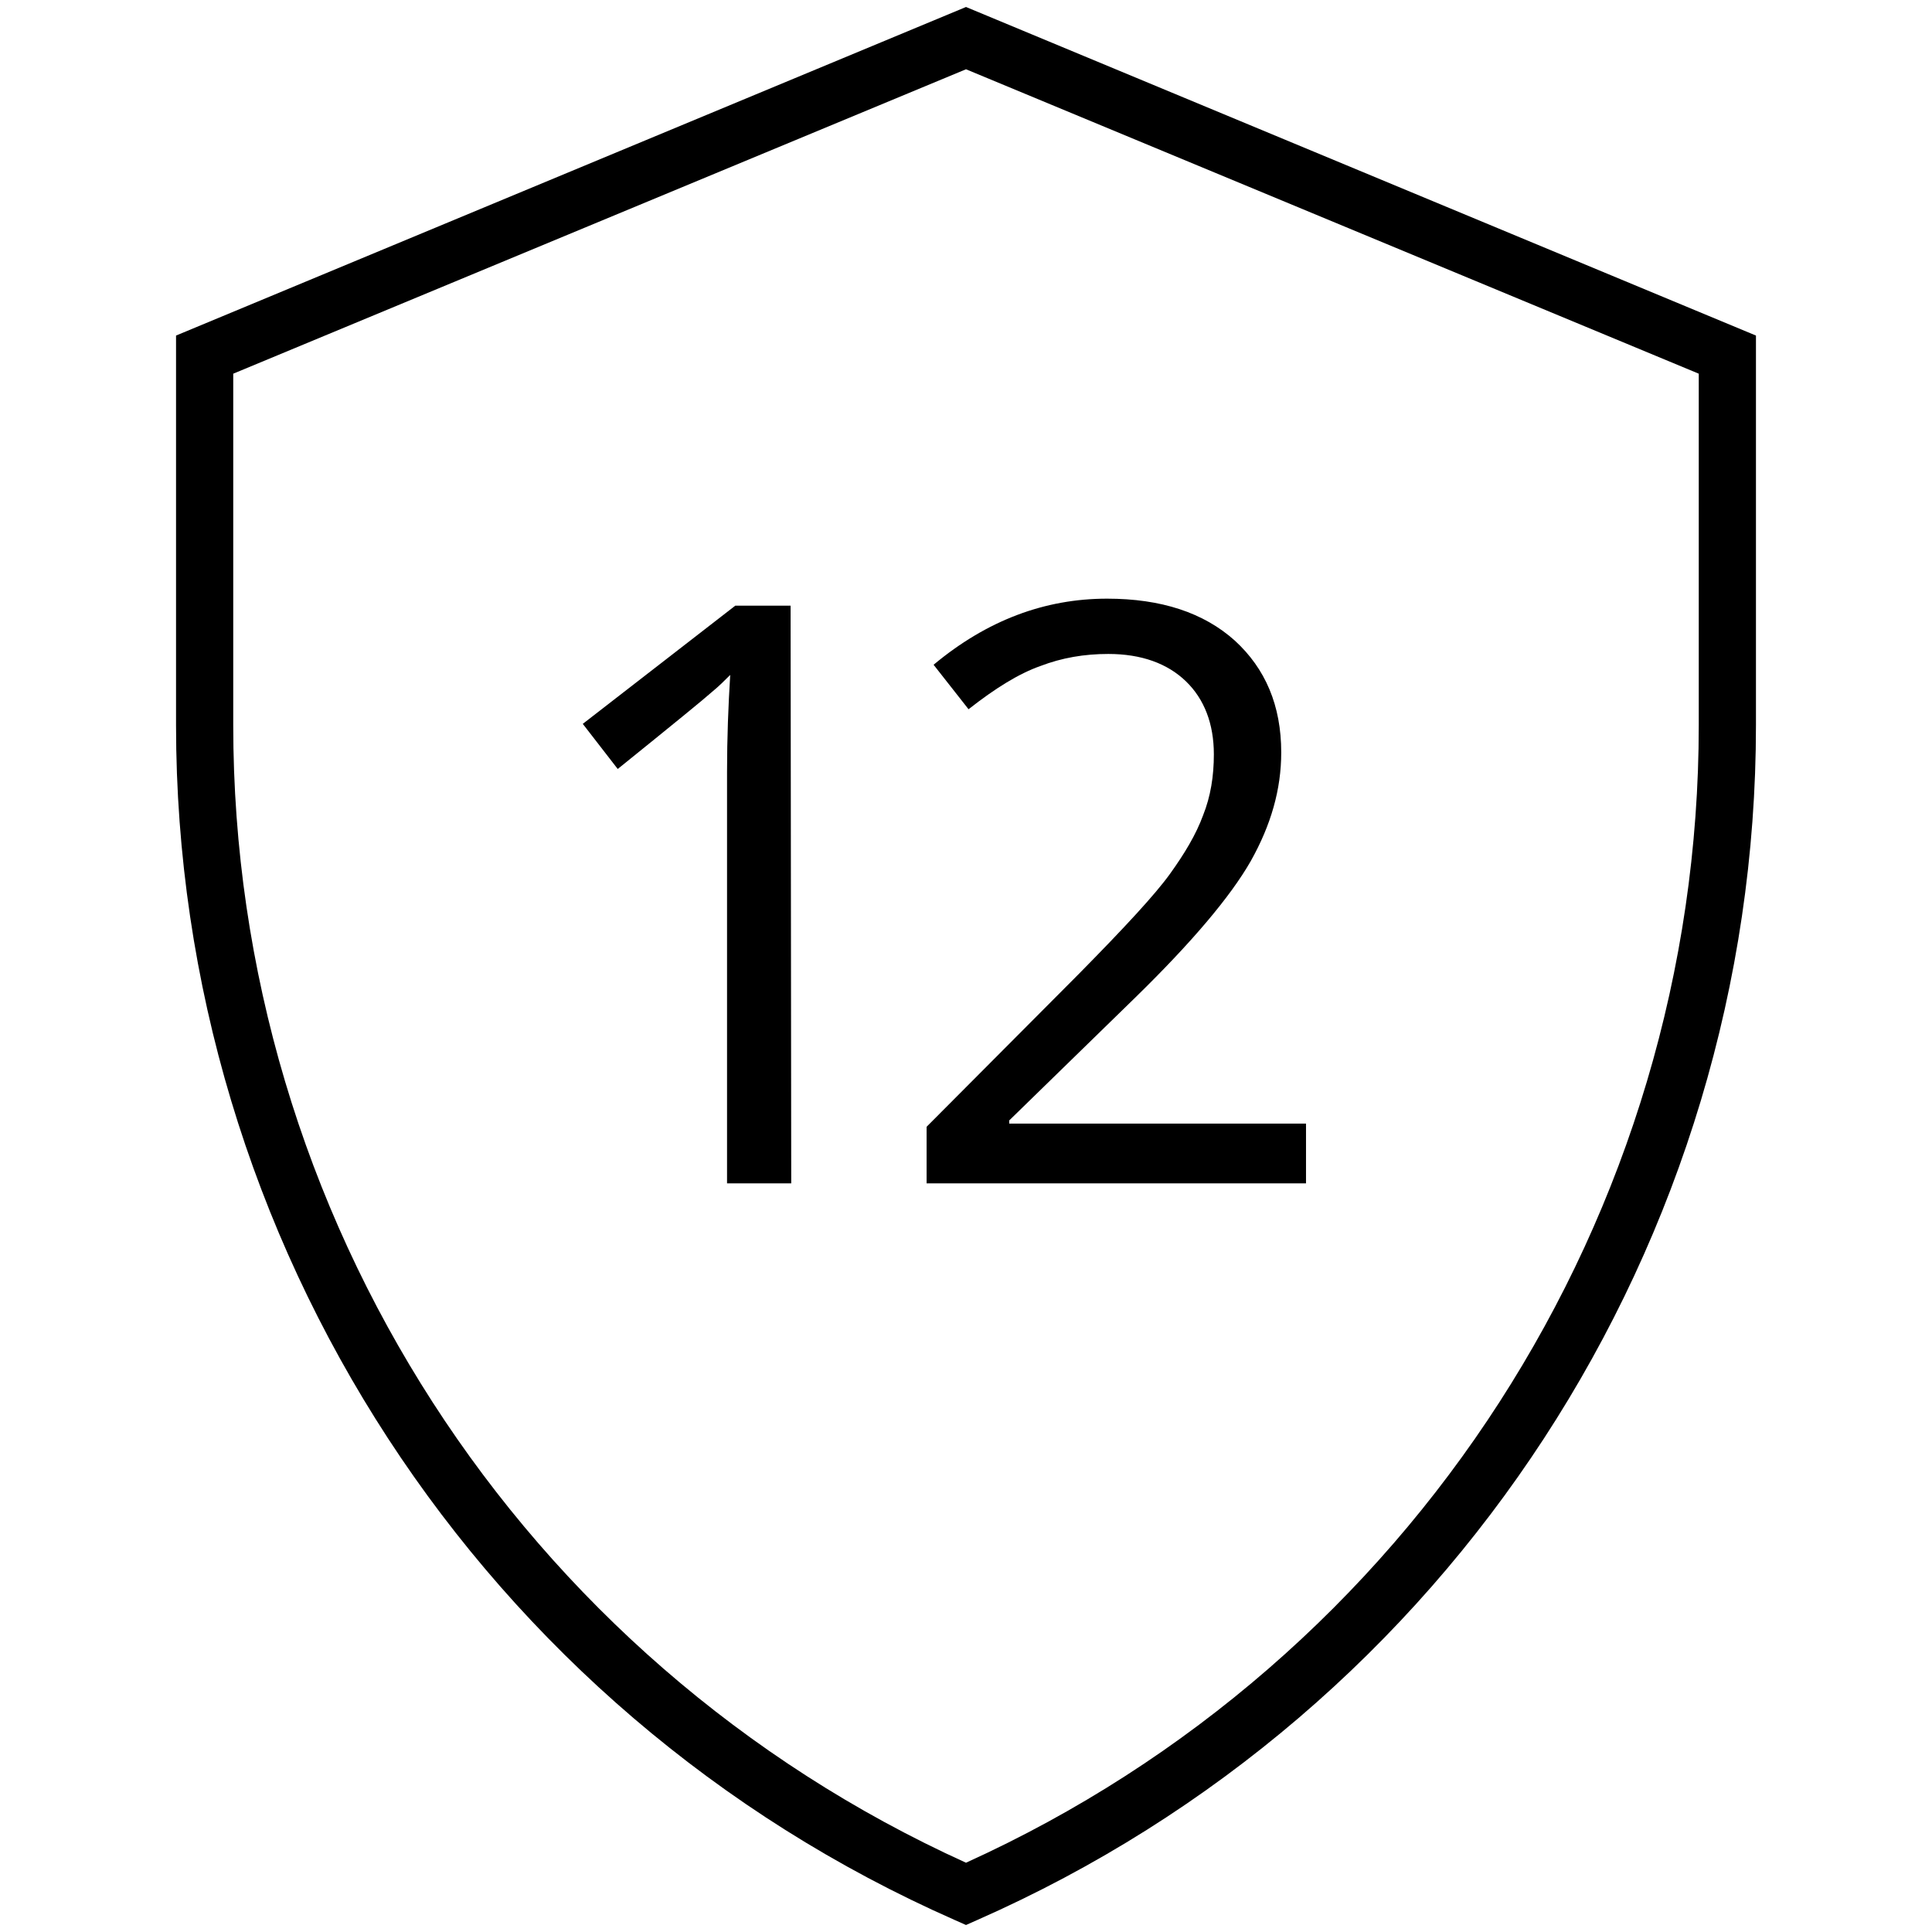
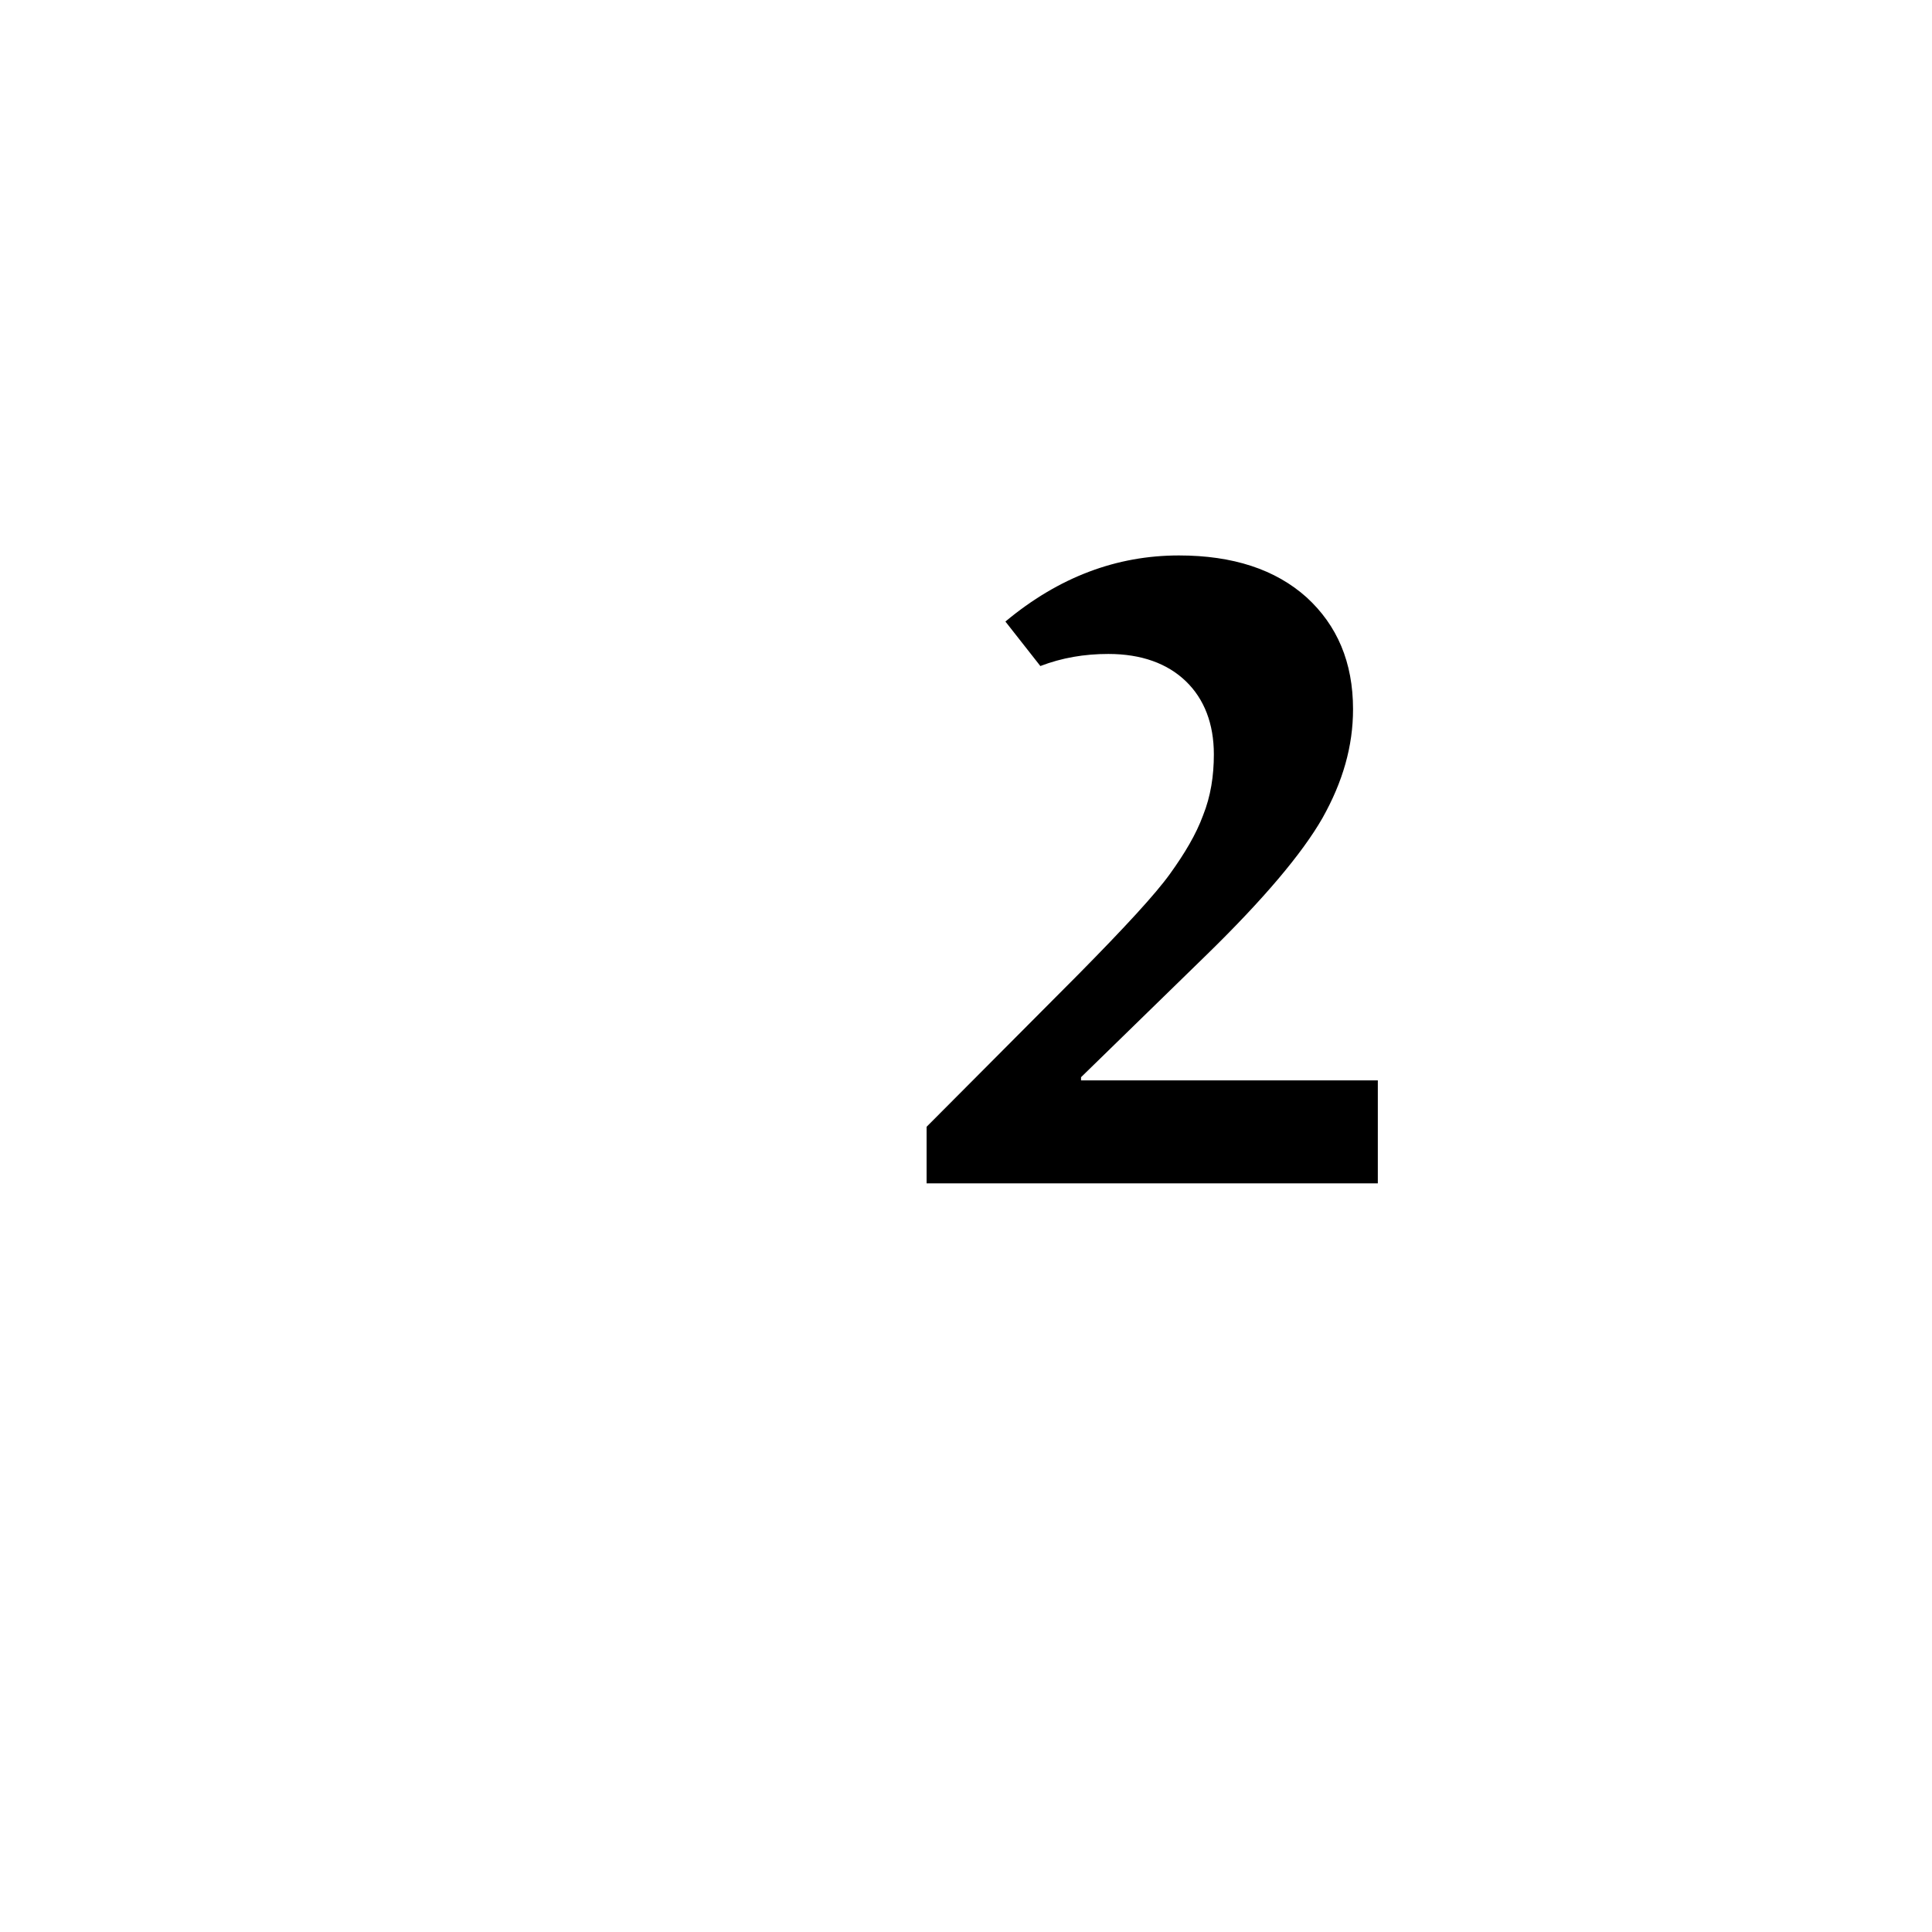
<svg xmlns="http://www.w3.org/2000/svg" xml:space="preserve" style="enable-background:new 0 0 304 304;" viewBox="0 0 304 304" y="0px" x="0px" id="Layer_1" version="1.1">
  <g>
    <g>
-       <path d="M124.5,186.2h-10.1v-64.7c0-5.4,0.2-10.5,0.5-15.3c-0.9,0.9-1.8,1.8-2.9,2.7c-1.1,1-6,5-14.8,12.1l-5.5-7.1l24-18.6h8.7    L124.5,186.2L124.5,186.2z" />
-       <path d="M205.5,186.2h-59.7v-8.9l23.9-24c7.3-7.4,12.1-12.6,14.4-15.8c2.3-3.2,4.1-6.2,5.2-9.2c1.2-3,1.7-6.2,1.7-9.6    c0-4.8-1.5-8.7-4.4-11.5s-7-4.3-12.2-4.3c-3.8,0-7.3,0.6-10.7,1.9c-3.4,1.2-7.1,3.5-11.3,6.8l-5.5-7c8.4-7,17.5-10.4,27.3-10.4    c8.5,0,15.2,2.2,20.1,6.6c4.8,4.4,7.3,10.2,7.3,17.6c0,5.8-1.6,11.4-4.8,17.1c-3.2,5.6-9.3,12.8-18.1,21.4l-19.9,19.4v0.5h46.7    V186.2L205.5,186.2z" />
+       <path d="M205.5,186.2h-59.7v-8.9l23.9-24c7.3-7.4,12.1-12.6,14.4-15.8c2.3-3.2,4.1-6.2,5.2-9.2c1.2-3,1.7-6.2,1.7-9.6    c0-4.8-1.5-8.7-4.4-11.5s-7-4.3-12.2-4.3c-3.8,0-7.3,0.6-10.7,1.9l-5.5-7c8.4-7,17.5-10.4,27.3-10.4    c8.5,0,15.2,2.2,20.1,6.6c4.8,4.4,7.3,10.2,7.3,17.6c0,5.8-1.6,11.4-4.8,17.1c-3.2,5.6-9.3,12.8-18.1,21.4l-19.9,19.4v0.5h46.7    V186.2L205.5,186.2z" />
    </g>
    <g>
-       <path d="M152,302.9l-1.8-0.8c-74.4-32.8-122.5-106.6-122.5-188V52.8L152,1.1l124.3,51.7v61.3c0,81.4-48.1,155.2-122.5,188    L152,302.9z M36.7,58.8v55.3c0,77.2,45.2,147.2,115.3,179c70.1-31.8,115.3-101.8,115.3-179V58.8L152,10.9L36.7,58.8z" />
-     </g>
+       </g>
  </g>
</svg>